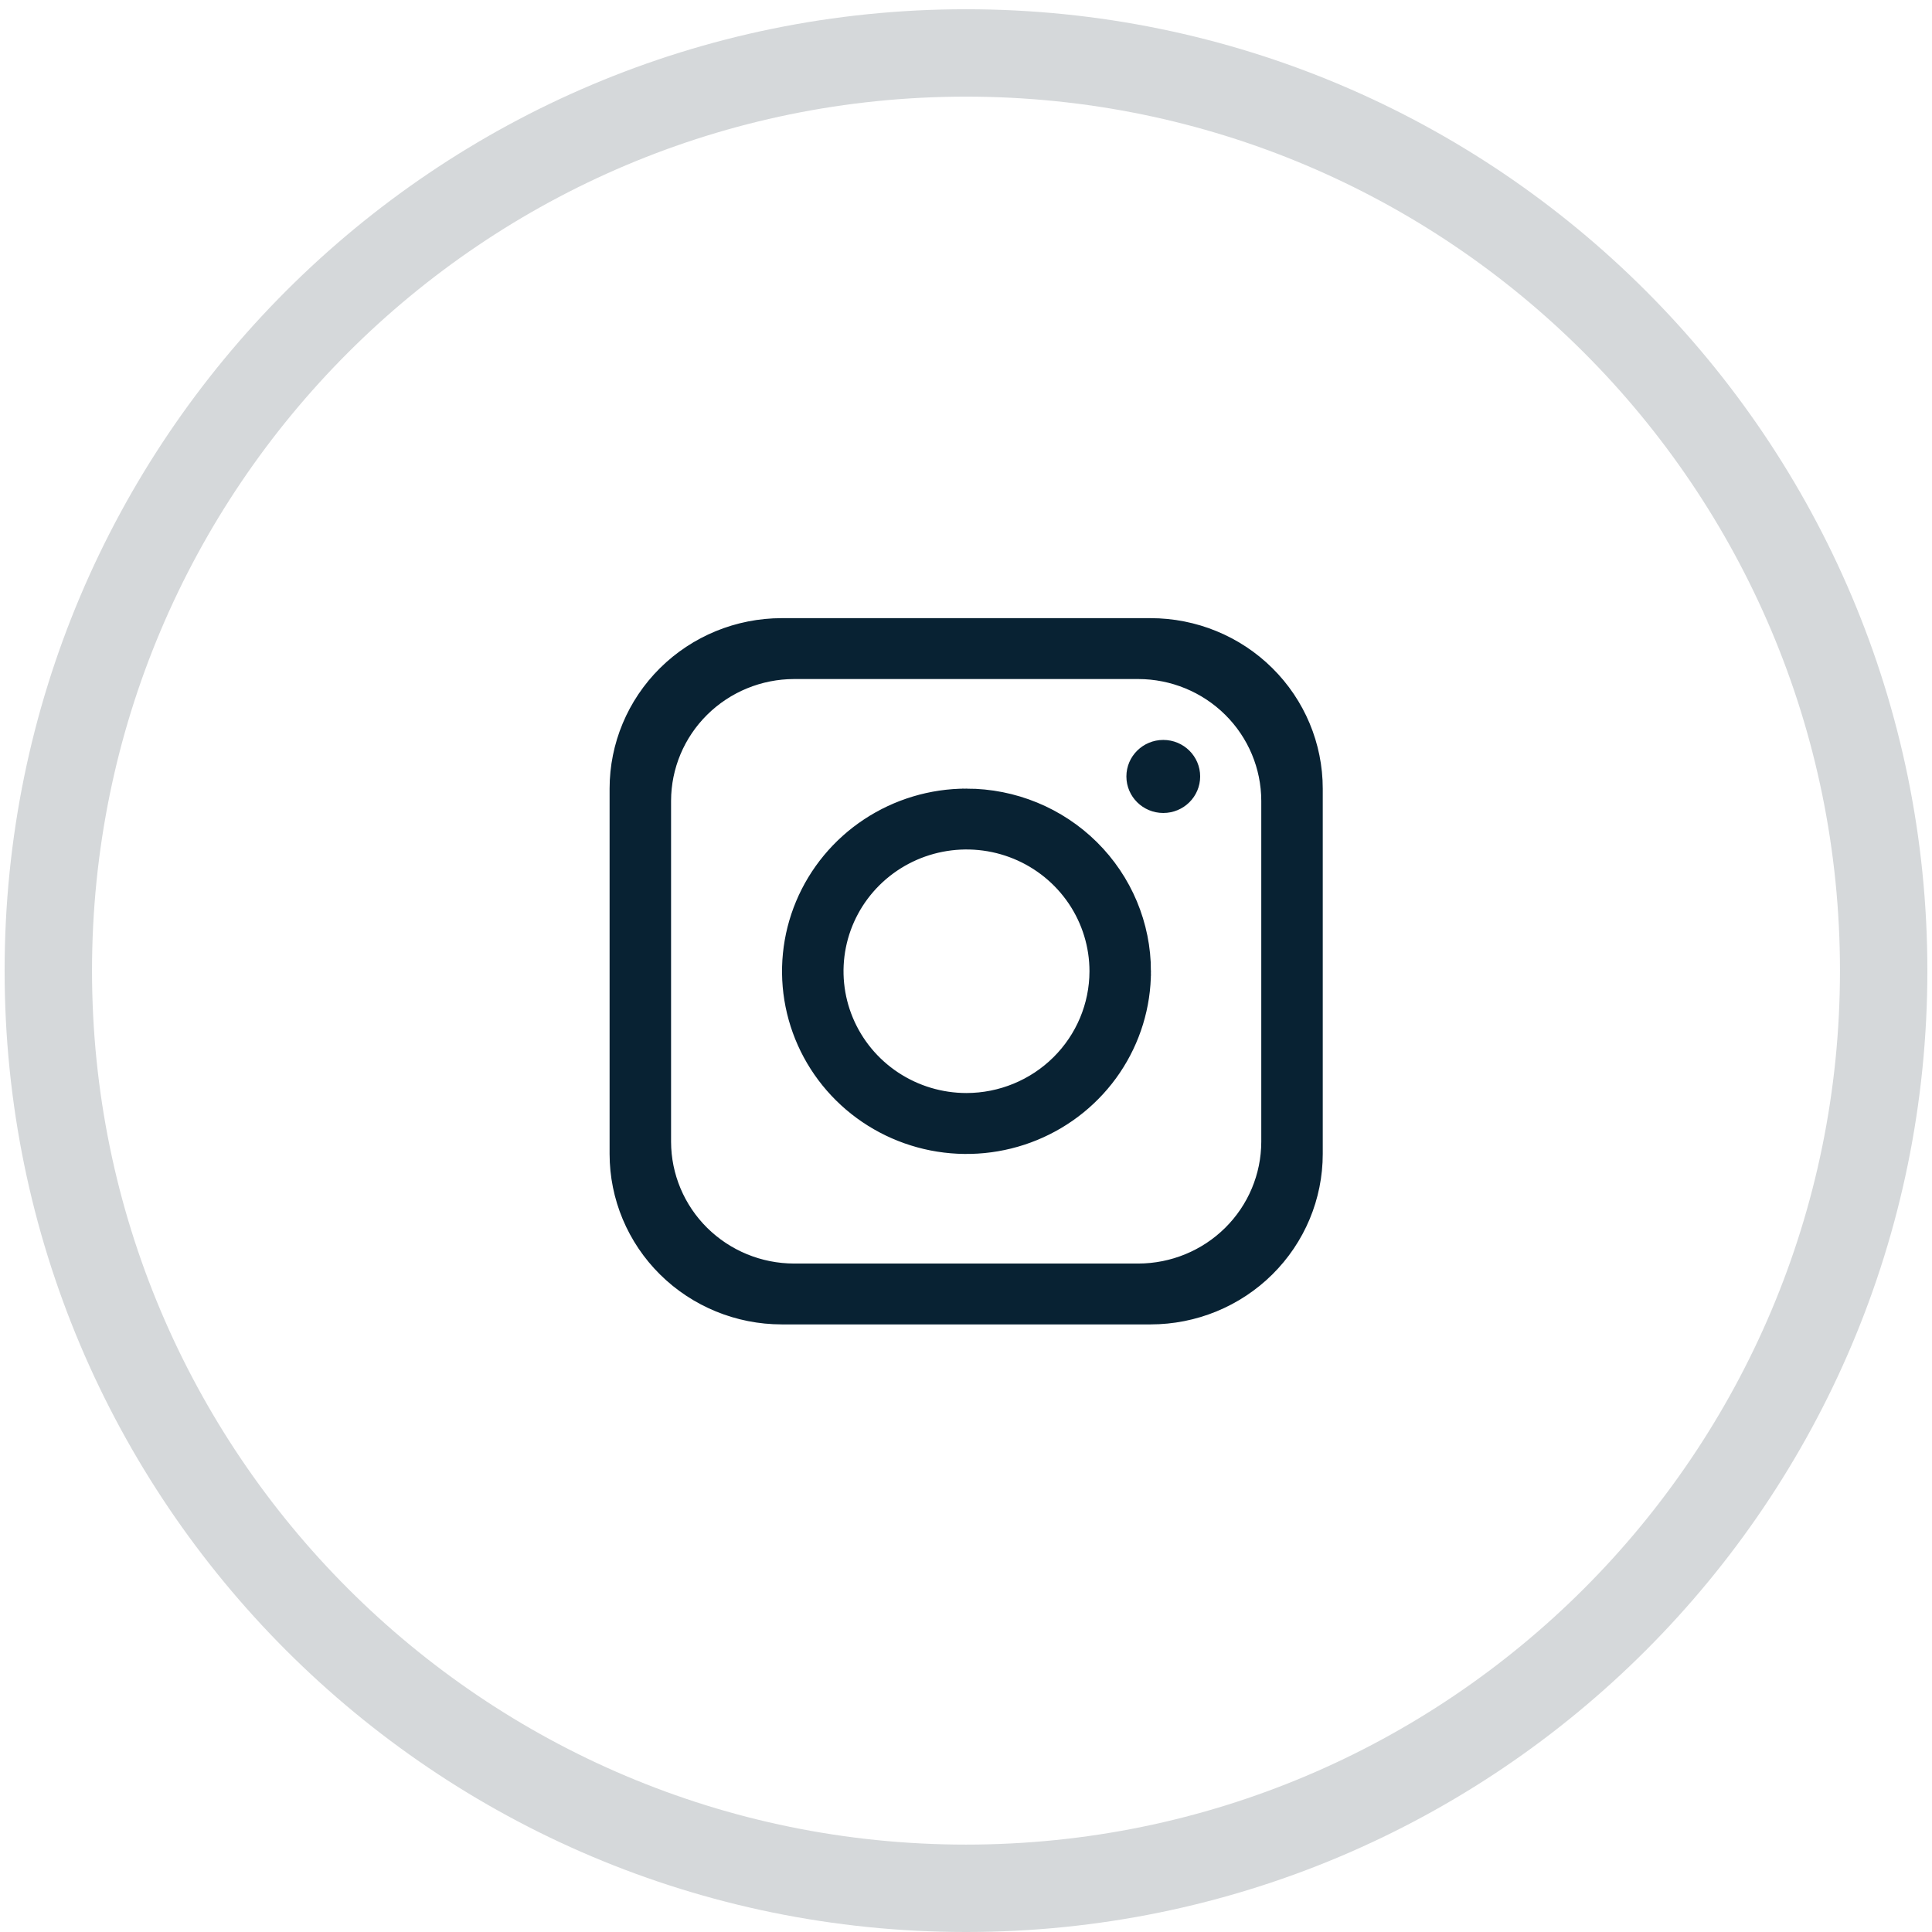
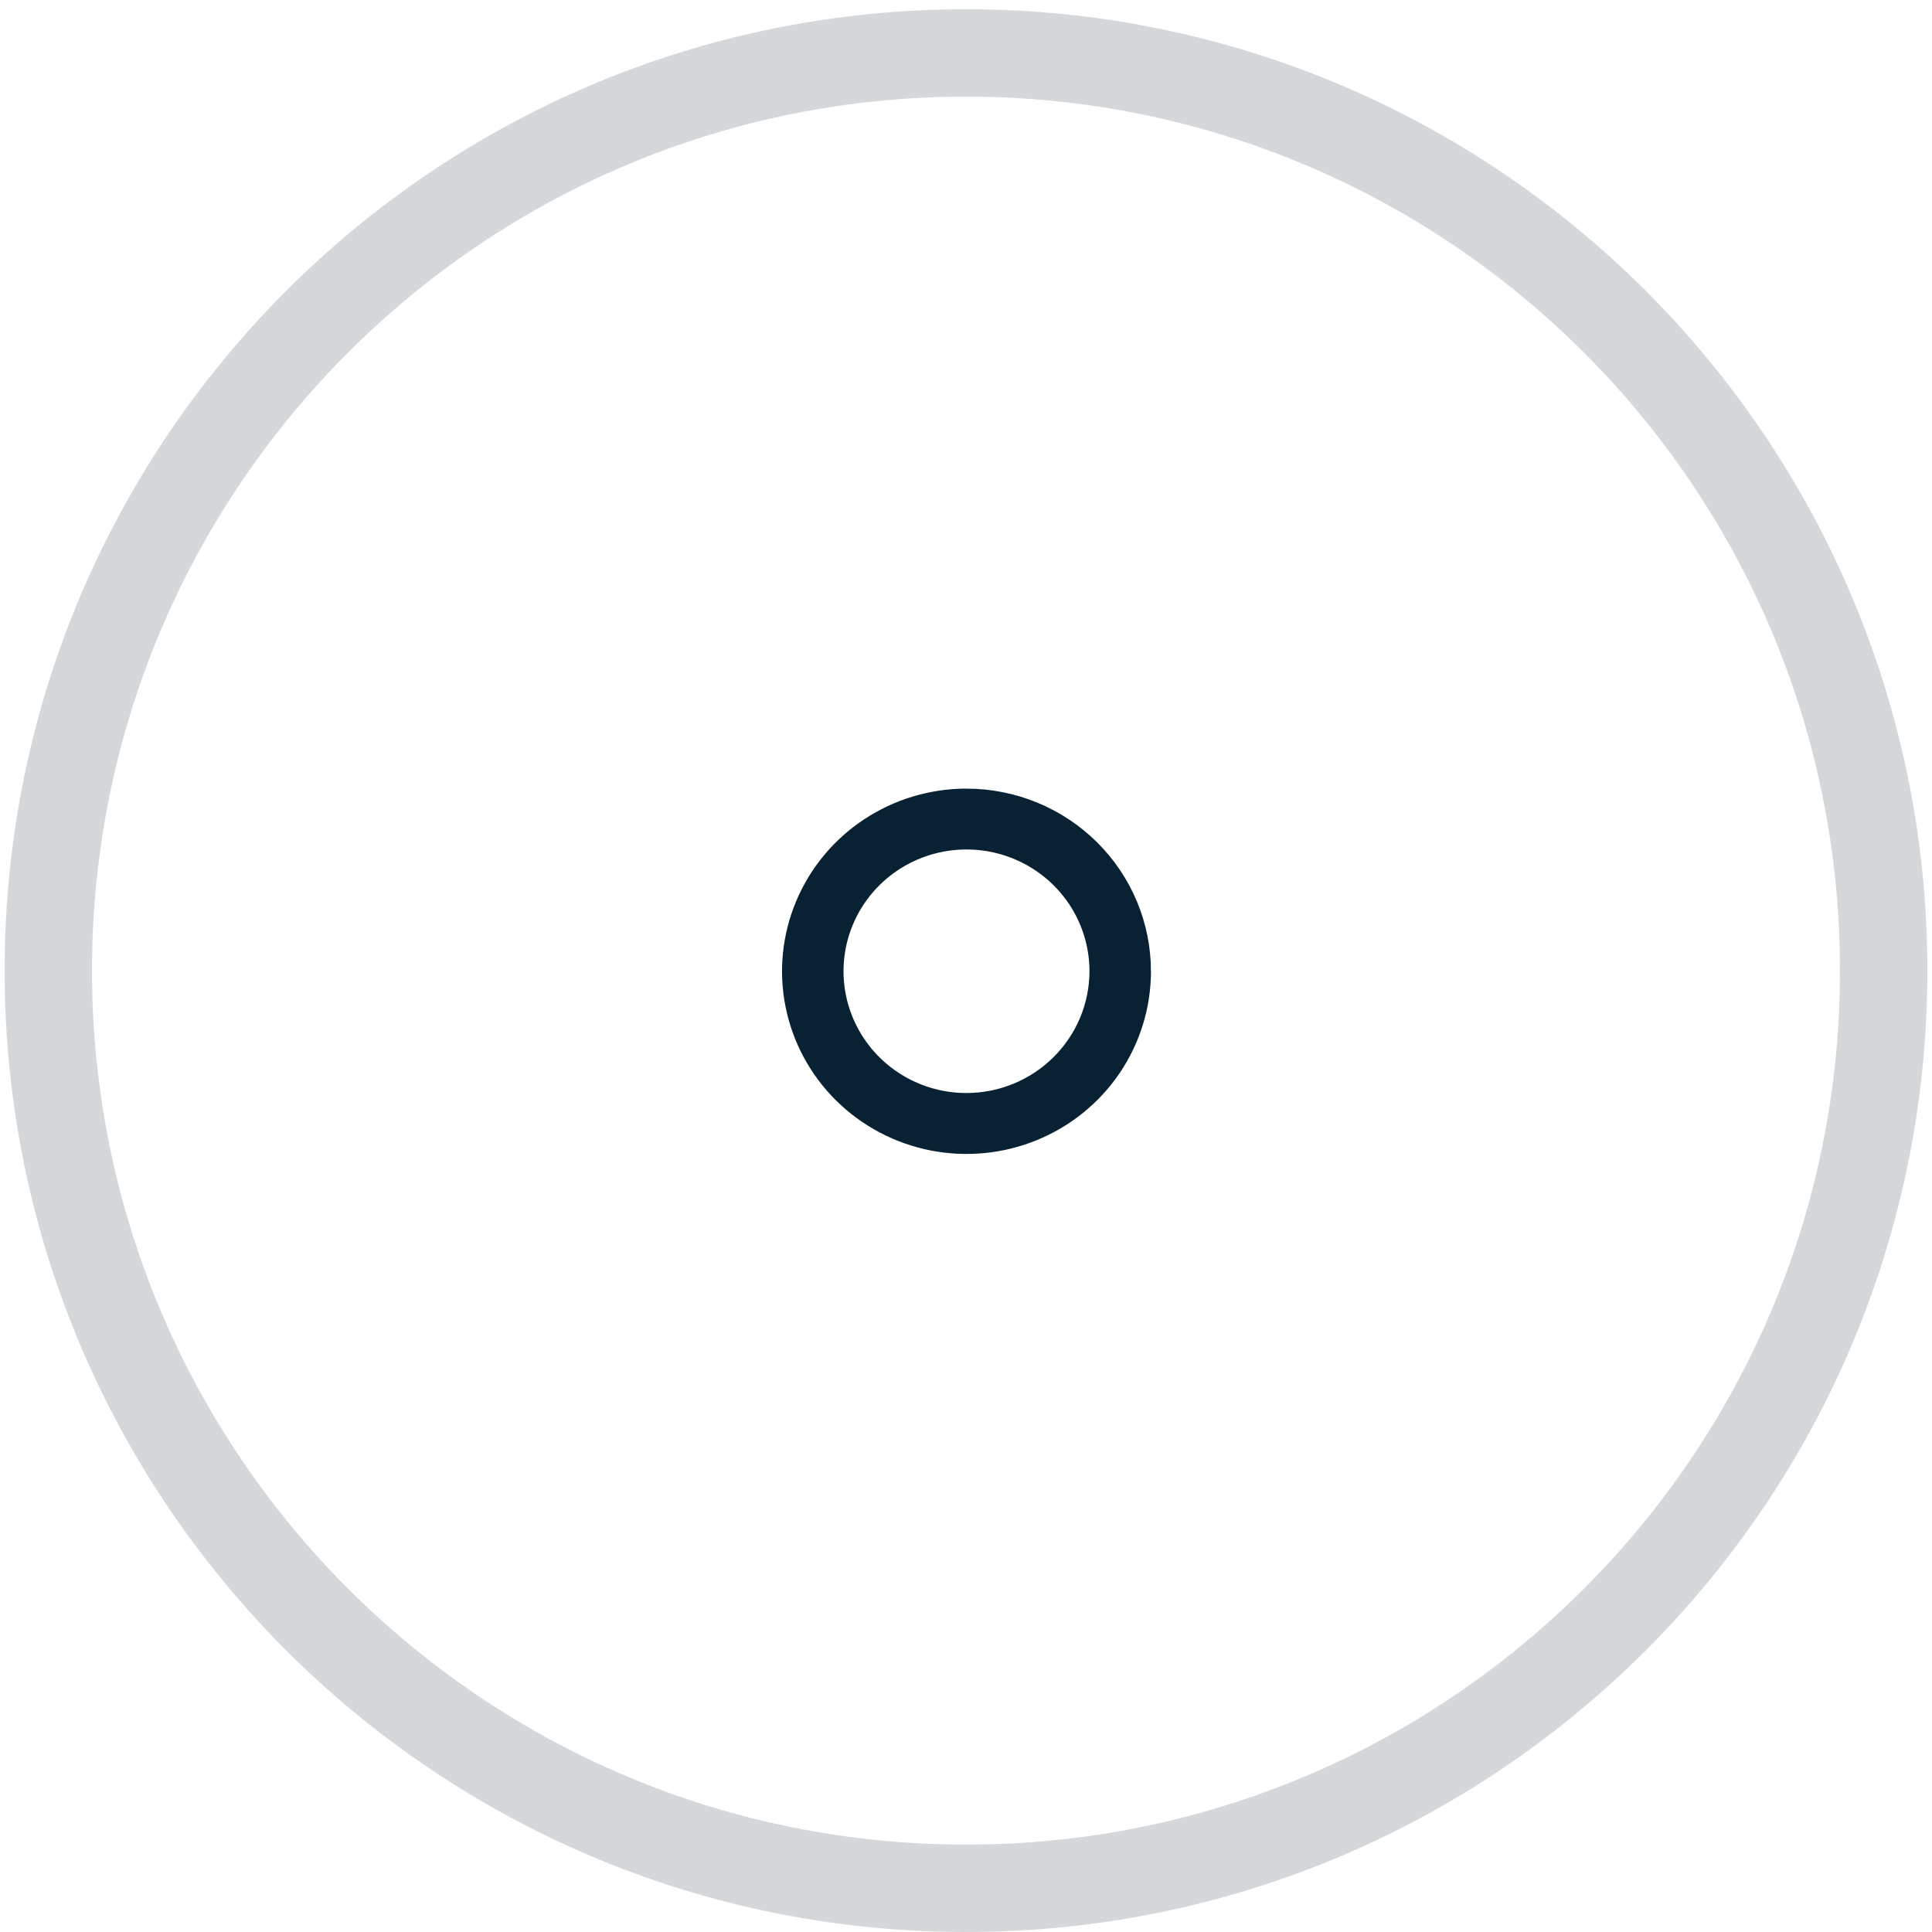
<svg xmlns="http://www.w3.org/2000/svg" width="190" height="190" viewBox="0 0 190 190" fill="none">
  <path d="M95 0.909C42.783 0.909 0.454 43.239 0.454 95.455C0.454 147.671 42.783 190 95 190C147.216 190 189.545 147.671 189.545 95.455C189.545 43.239 147.216 0.909 95 0.909ZM95 181.405C47.53 181.405 9.049 142.924 9.049 95.455C9.049 47.985 47.53 9.504 95 9.504C142.469 9.504 180.95 47.985 180.95 95.455C180.95 142.924 142.469 181.405 95 181.405Z" fill="#D5D8DA" />
-   <path d="M124.223 112.289V112.289V78.756V78.755C124.217 75.532 122.922 72.442 120.621 70.163C118.32 67.884 115.201 66.601 111.948 66.595H111.948H78.09L78.089 66.595C74.835 66.6 71.716 67.883 69.414 70.162C67.112 72.441 65.817 75.531 65.811 78.755V78.756L65.811 112.289L65.811 112.289C65.818 115.513 67.114 118.602 69.415 120.881C71.717 123.159 74.836 124.441 78.089 124.446H78.09H111.948H111.948C115.201 124.44 118.319 123.158 120.62 120.879C122.921 118.601 124.216 115.512 124.223 112.289ZM76.878 60.976H113.156C117.597 60.977 121.856 62.724 124.995 65.834C128.135 68.943 129.899 73.16 129.9 77.556V113.482C129.899 117.878 128.135 122.095 124.995 125.204C121.856 128.313 117.597 130.061 113.156 130.062H76.878C72.437 130.061 68.178 128.313 65.038 125.204C61.899 122.095 60.135 117.878 60.134 113.482V77.556C60.134 77.556 60.134 77.556 60.134 77.556C60.135 73.16 61.899 68.943 65.038 65.834C68.178 62.724 72.437 60.977 76.878 60.976C76.878 60.976 76.878 60.976 76.878 60.976Z" fill="#082233" stroke="#082233" stroke-width="0.369" />
  <path d="M95.052 107.677L95.052 107.677C98.305 107.671 101.423 106.389 103.724 104.11C106.025 101.832 107.321 98.743 107.327 95.52V95.52C107.328 93.114 106.608 90.762 105.259 88.761C103.909 86.761 101.992 85.202 99.748 84.281C97.505 83.361 95.036 83.12 92.654 83.589C90.273 84.058 88.085 85.216 86.367 86.917C84.65 88.617 83.48 90.785 83.006 93.144C82.532 95.504 82.776 97.95 83.706 100.172C84.636 102.395 86.21 104.294 88.23 105.63C90.25 106.965 92.624 107.678 95.052 107.677ZM85.075 80.735C88.028 78.782 91.5 77.739 95.052 77.74L113.004 95.52C113.004 99.036 111.951 102.473 109.979 105.397C108.006 108.321 105.201 110.6 101.92 111.946C98.638 113.292 95.028 113.644 91.544 112.958C88.061 112.271 84.861 110.577 82.35 108.09C79.839 105.603 78.13 102.435 77.437 98.986C76.745 95.537 77.101 91.963 78.46 88.714C79.82 85.465 82.121 82.689 85.075 80.735ZM95.052 77.74C99.814 77.743 104.379 79.617 107.745 82.951C111.111 86.285 113.003 90.806 113.004 95.52L95.052 77.74Z" fill="#082233" stroke="#082233" stroke-width="0.369" />
-   <path d="M117.844 76.36C117.844 78.24 116.304 79.767 114.401 79.767C112.498 79.767 110.958 78.24 110.958 76.36C110.958 74.479 112.498 72.952 114.401 72.952C116.304 72.952 117.844 74.479 117.844 76.36Z" fill="#082233" stroke="#082233" stroke-width="0.369" />
</svg>